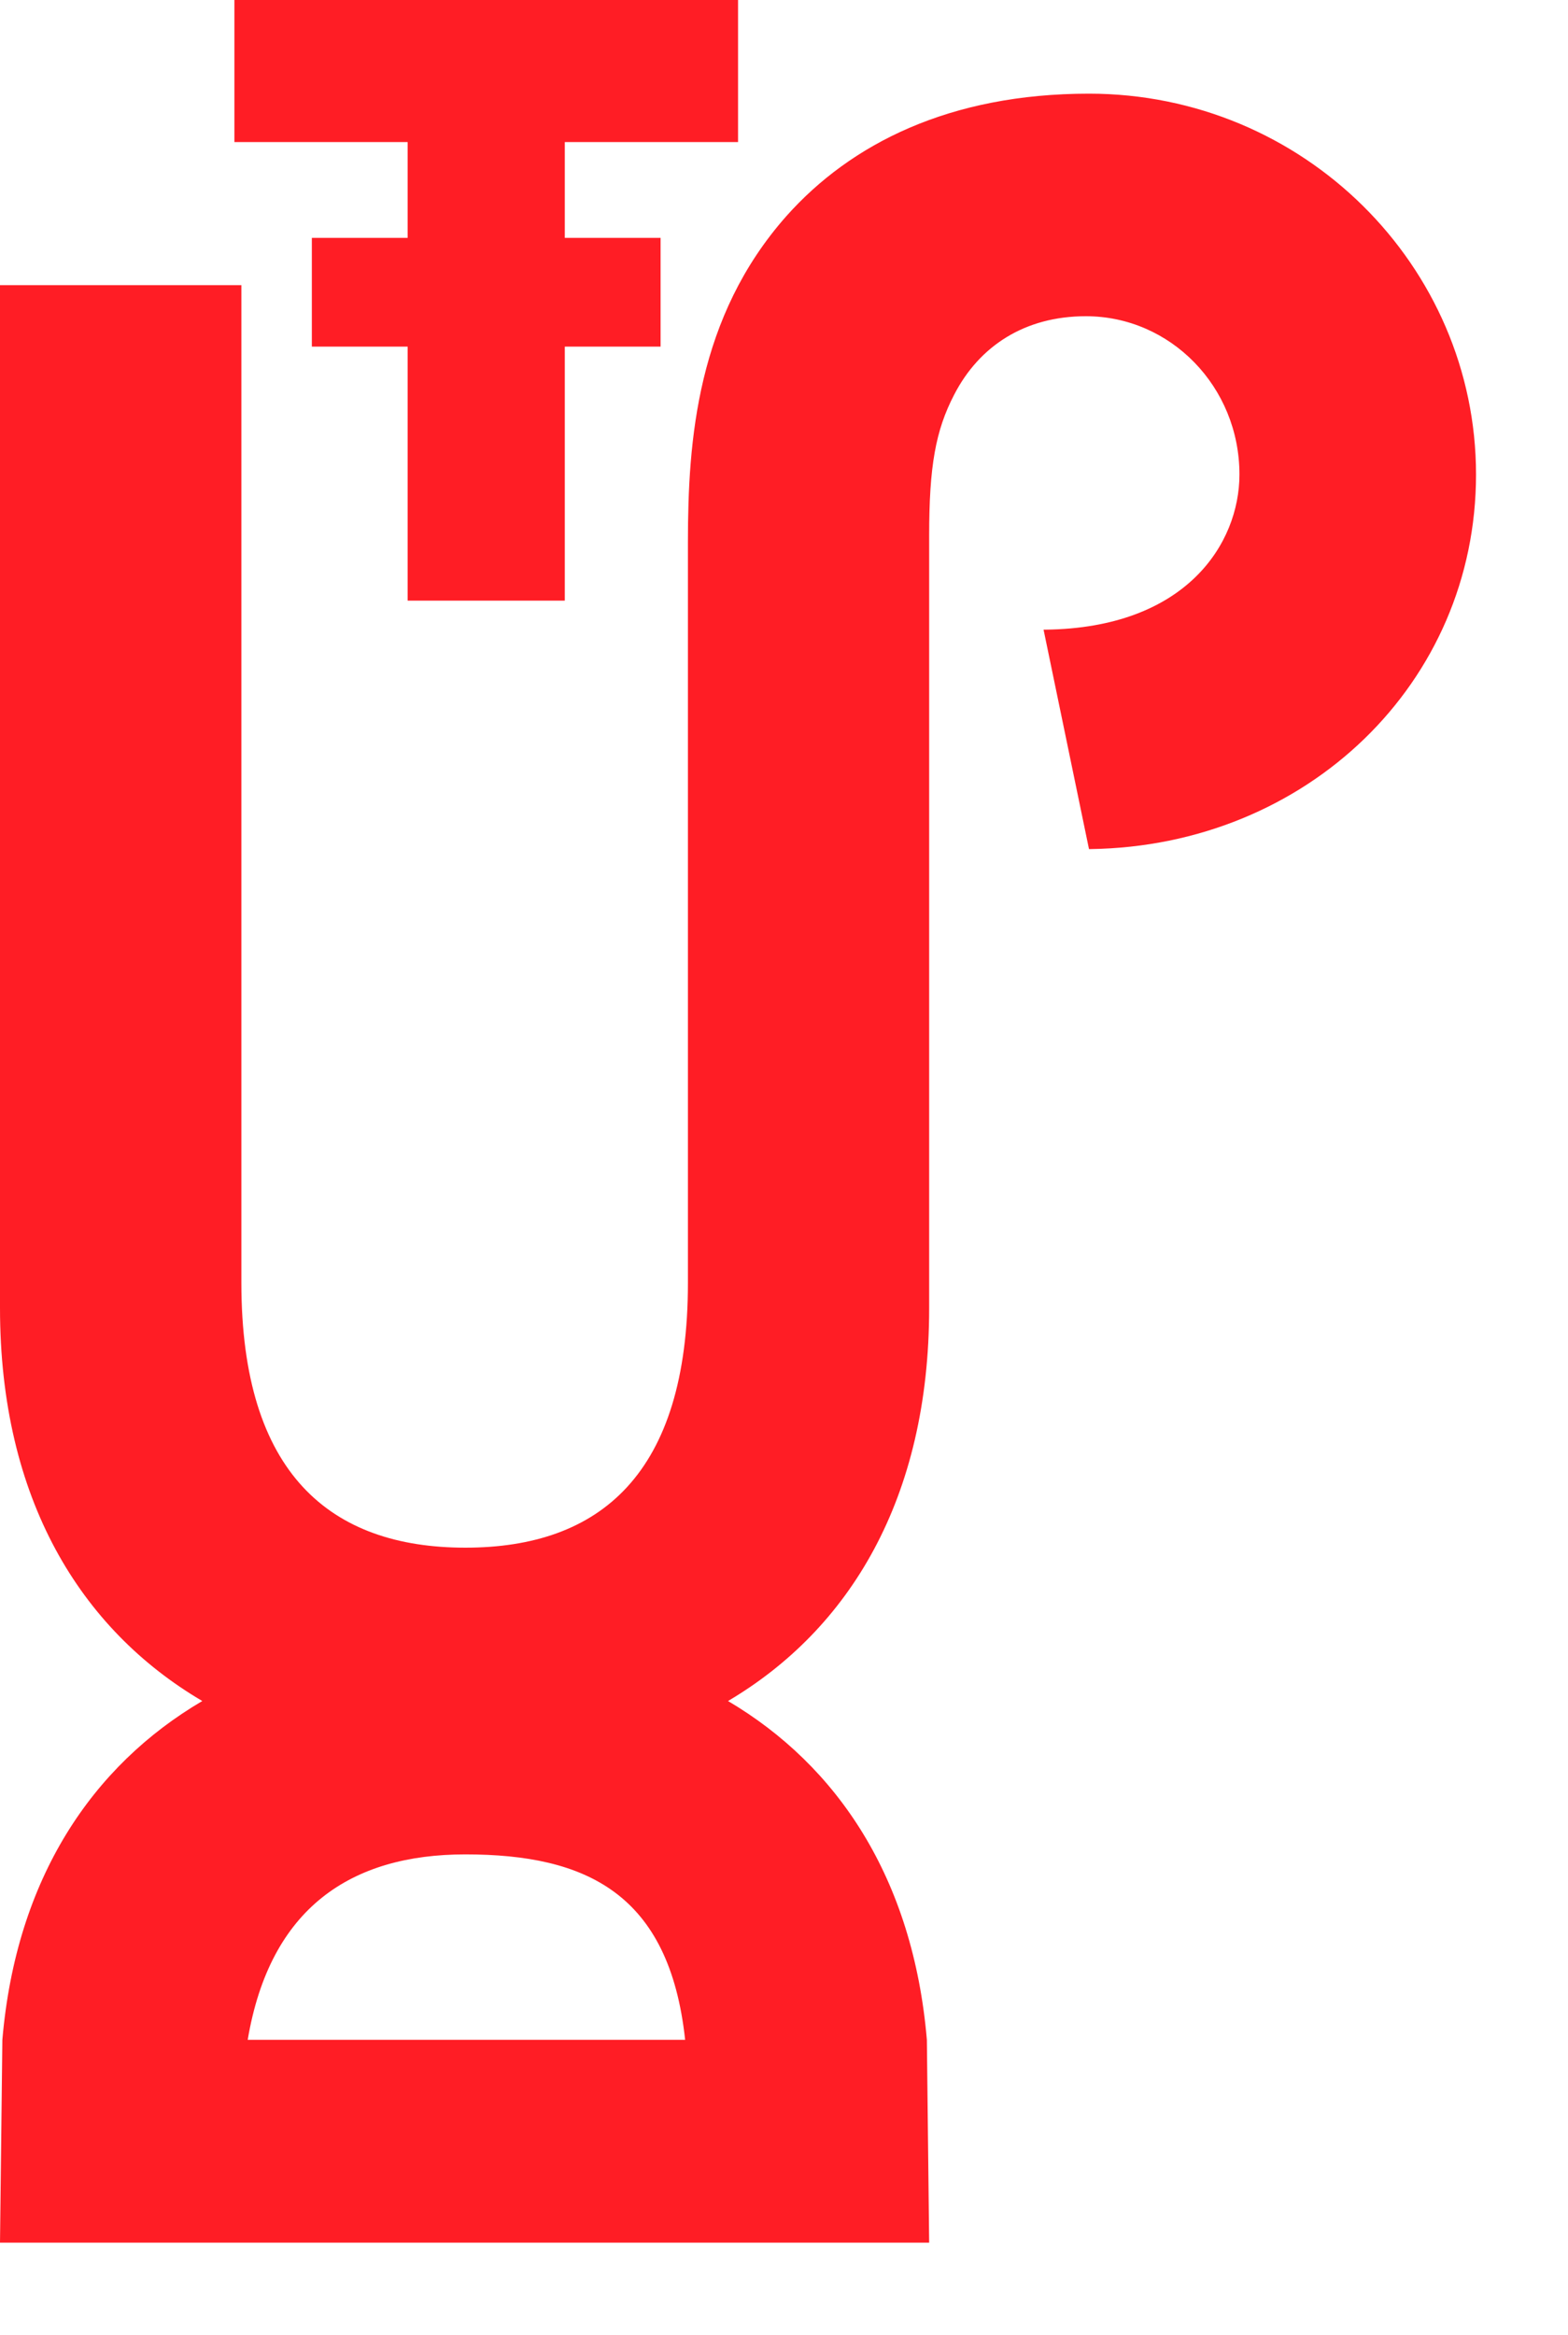
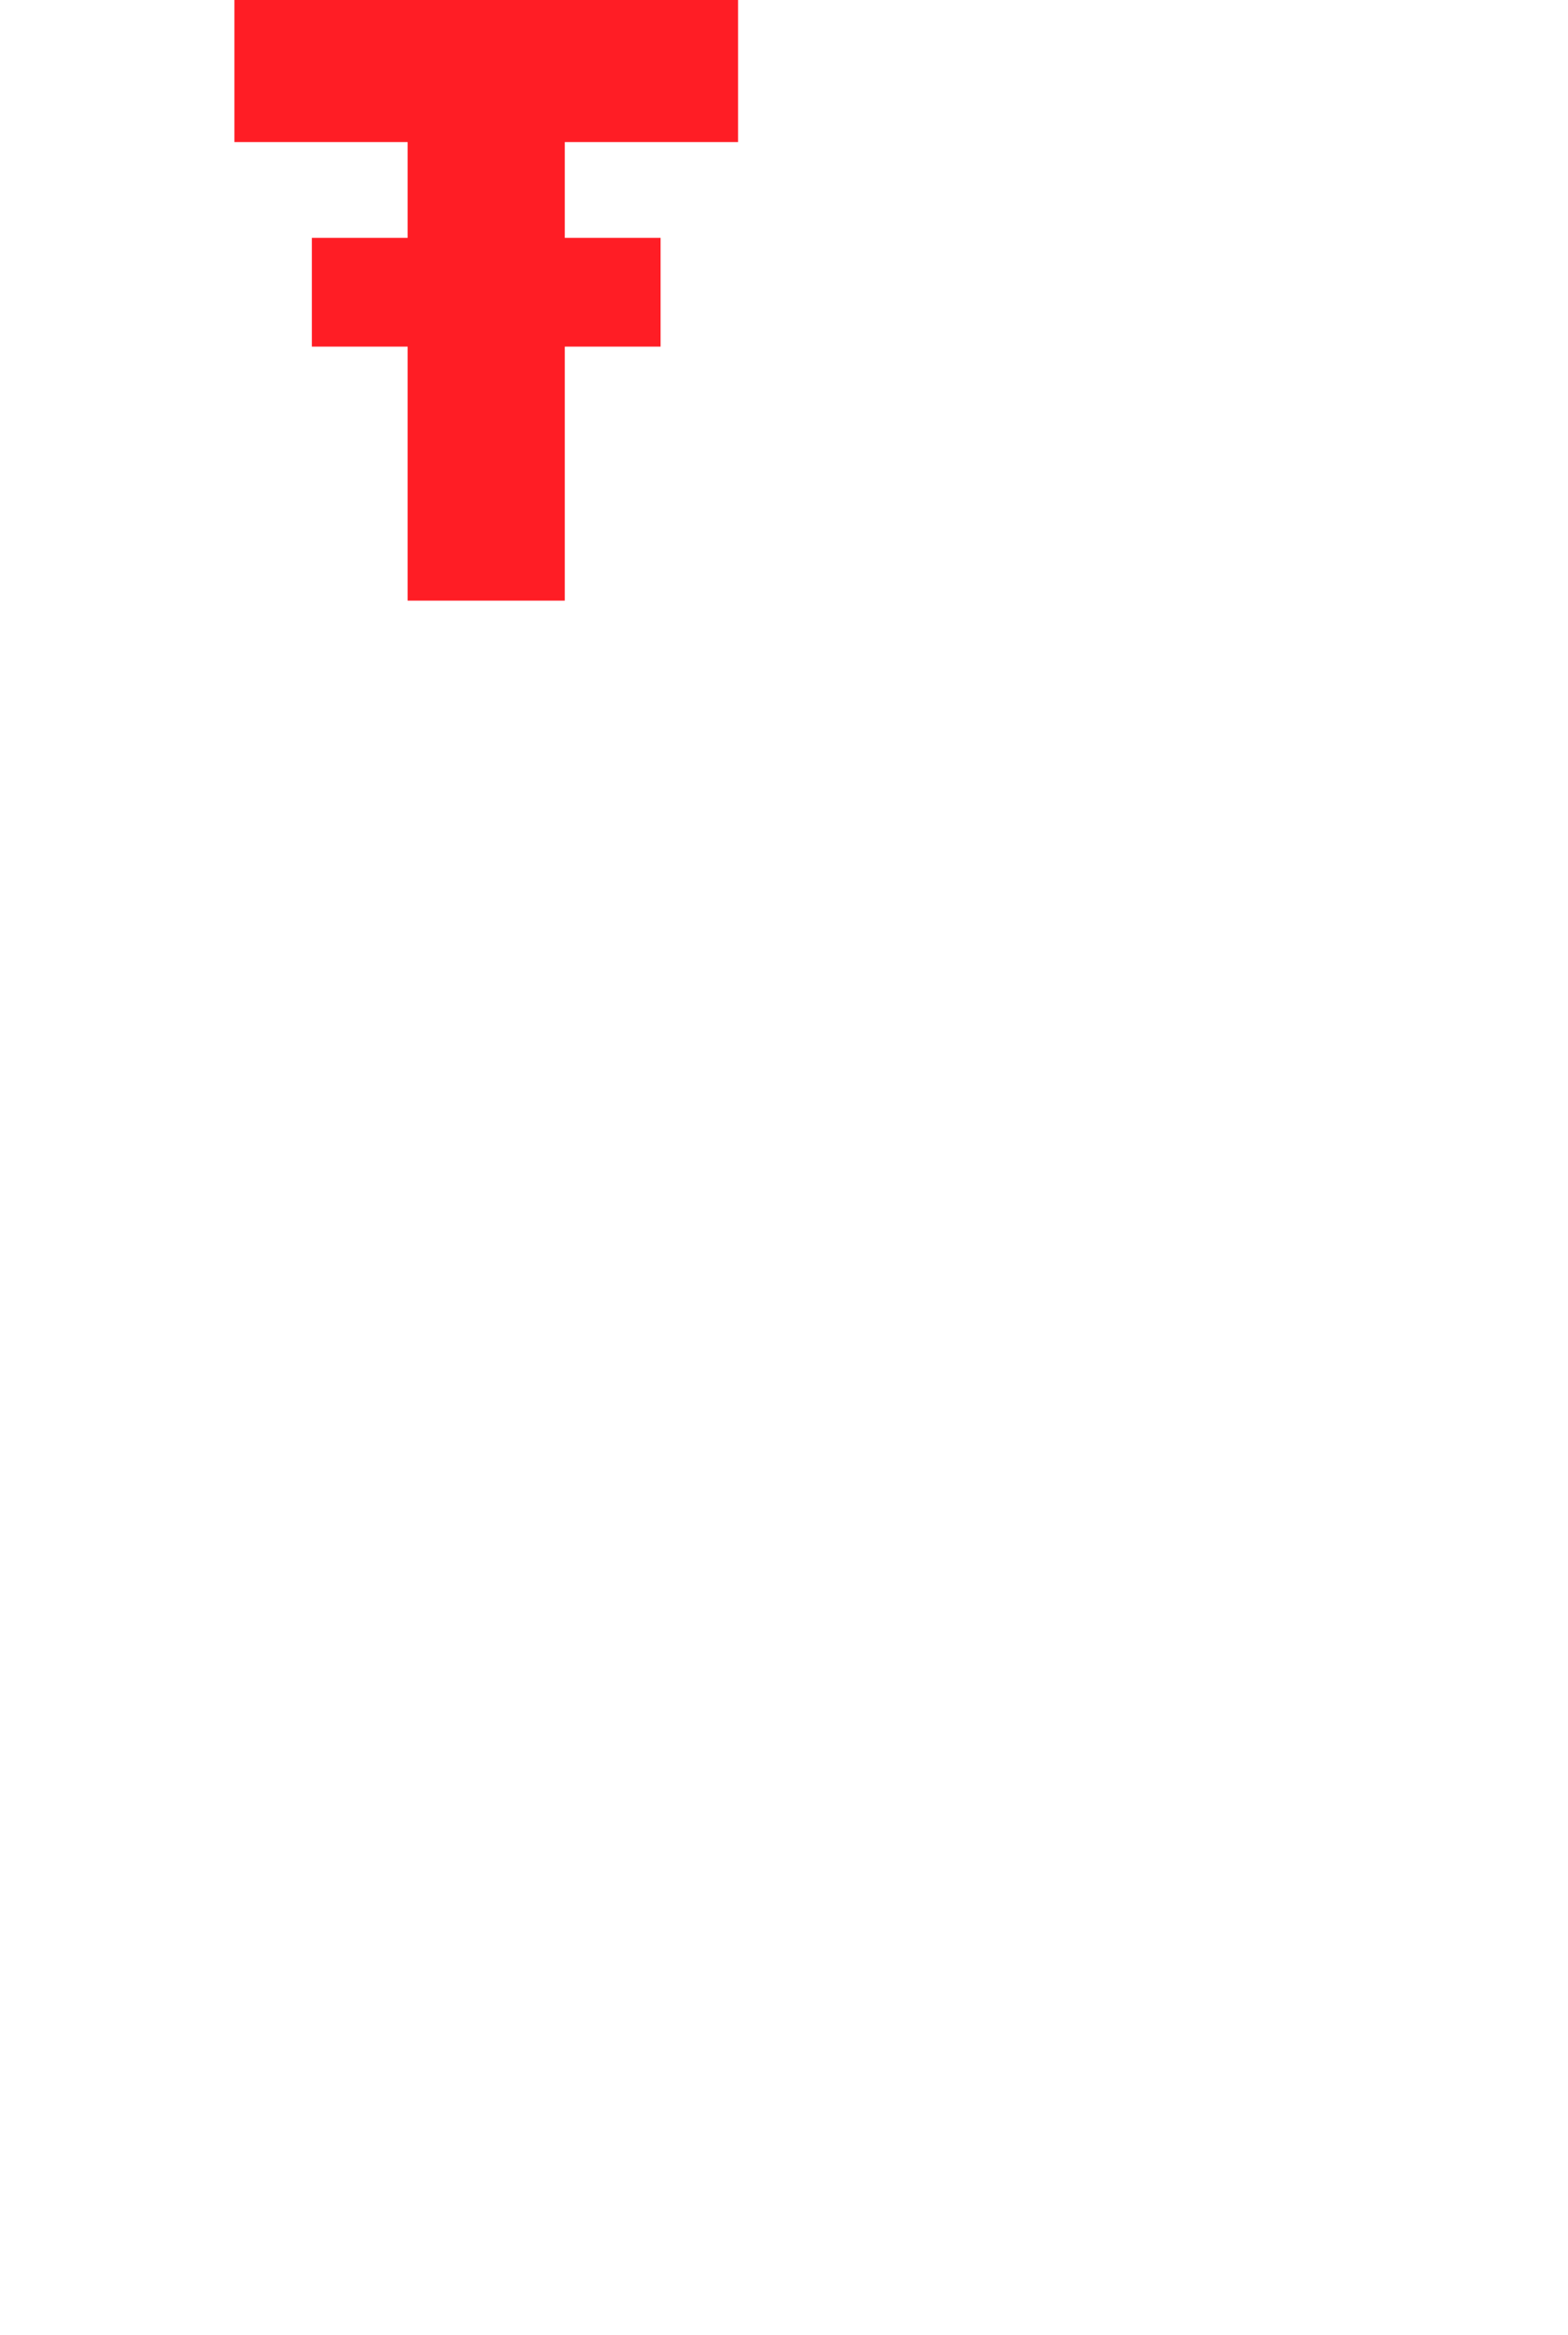
<svg xmlns="http://www.w3.org/2000/svg" version="1.1" id="Layer_1" x="0px" y="0px" width="304.836px" height="453.837px" viewBox="0 0 304.836 453.837" enable-background="new 0 0 304.836 453.837" xml:space="preserve">
  <g>
-     <path fill="#FF1D25" d="M211.71,18.205c-27.105,0-46.299,9.75-58.797,23.762c-17.405,19.628-19.173,43.592-19.173,63.356v144.012   c0,37.161-17.063,51.477-43.271,51.477c-26.181,0-43.543-14.315-43.543-51.477V55.422H0V254.21   c0,37.13,15.645,62.468,39.326,76.407c-21.372,12.564-36.181,34.43-38.867,65.851l0,0L0,435.895h180.638l-0.445-39.427l0,0   c-2.672-31.421-17.384-53.286-38.658-65.851c23.578-13.936,39.104-39.277,39.104-76.407V104.105   c0-13.407,1.225-20.411,4.871-27.409c4.879-9.443,13.71-15.233,25.596-15.233c16.452,0,29.855,13.706,29.855,30.763   c0,13.403-10.369,29.855-37.774,30.158h-0.307l8.831,42.649h0.307c42.04-0.612,74.936-32.294,74.936-72.807   C286.952,51.713,253.444,18.205,211.71,18.205z M48.157,396.468c4.336-25.71,20.14-36.041,42.312-36.041   c23.521,0,39.66,7.62,42.729,36.041H48.157z" />
    <polygon fill="#FF1D25" points="79.251,46.236 60.628,46.236 60.628,67.371 79.251,67.371 79.251,116.743 109.801,116.743    109.801,67.371 128.424,67.371 128.424,46.236 109.801,46.236 109.801,27.614 143.483,27.614 143.483,0 45.568,0 45.568,27.614    79.251,27.614  " />
  </g>
</svg>